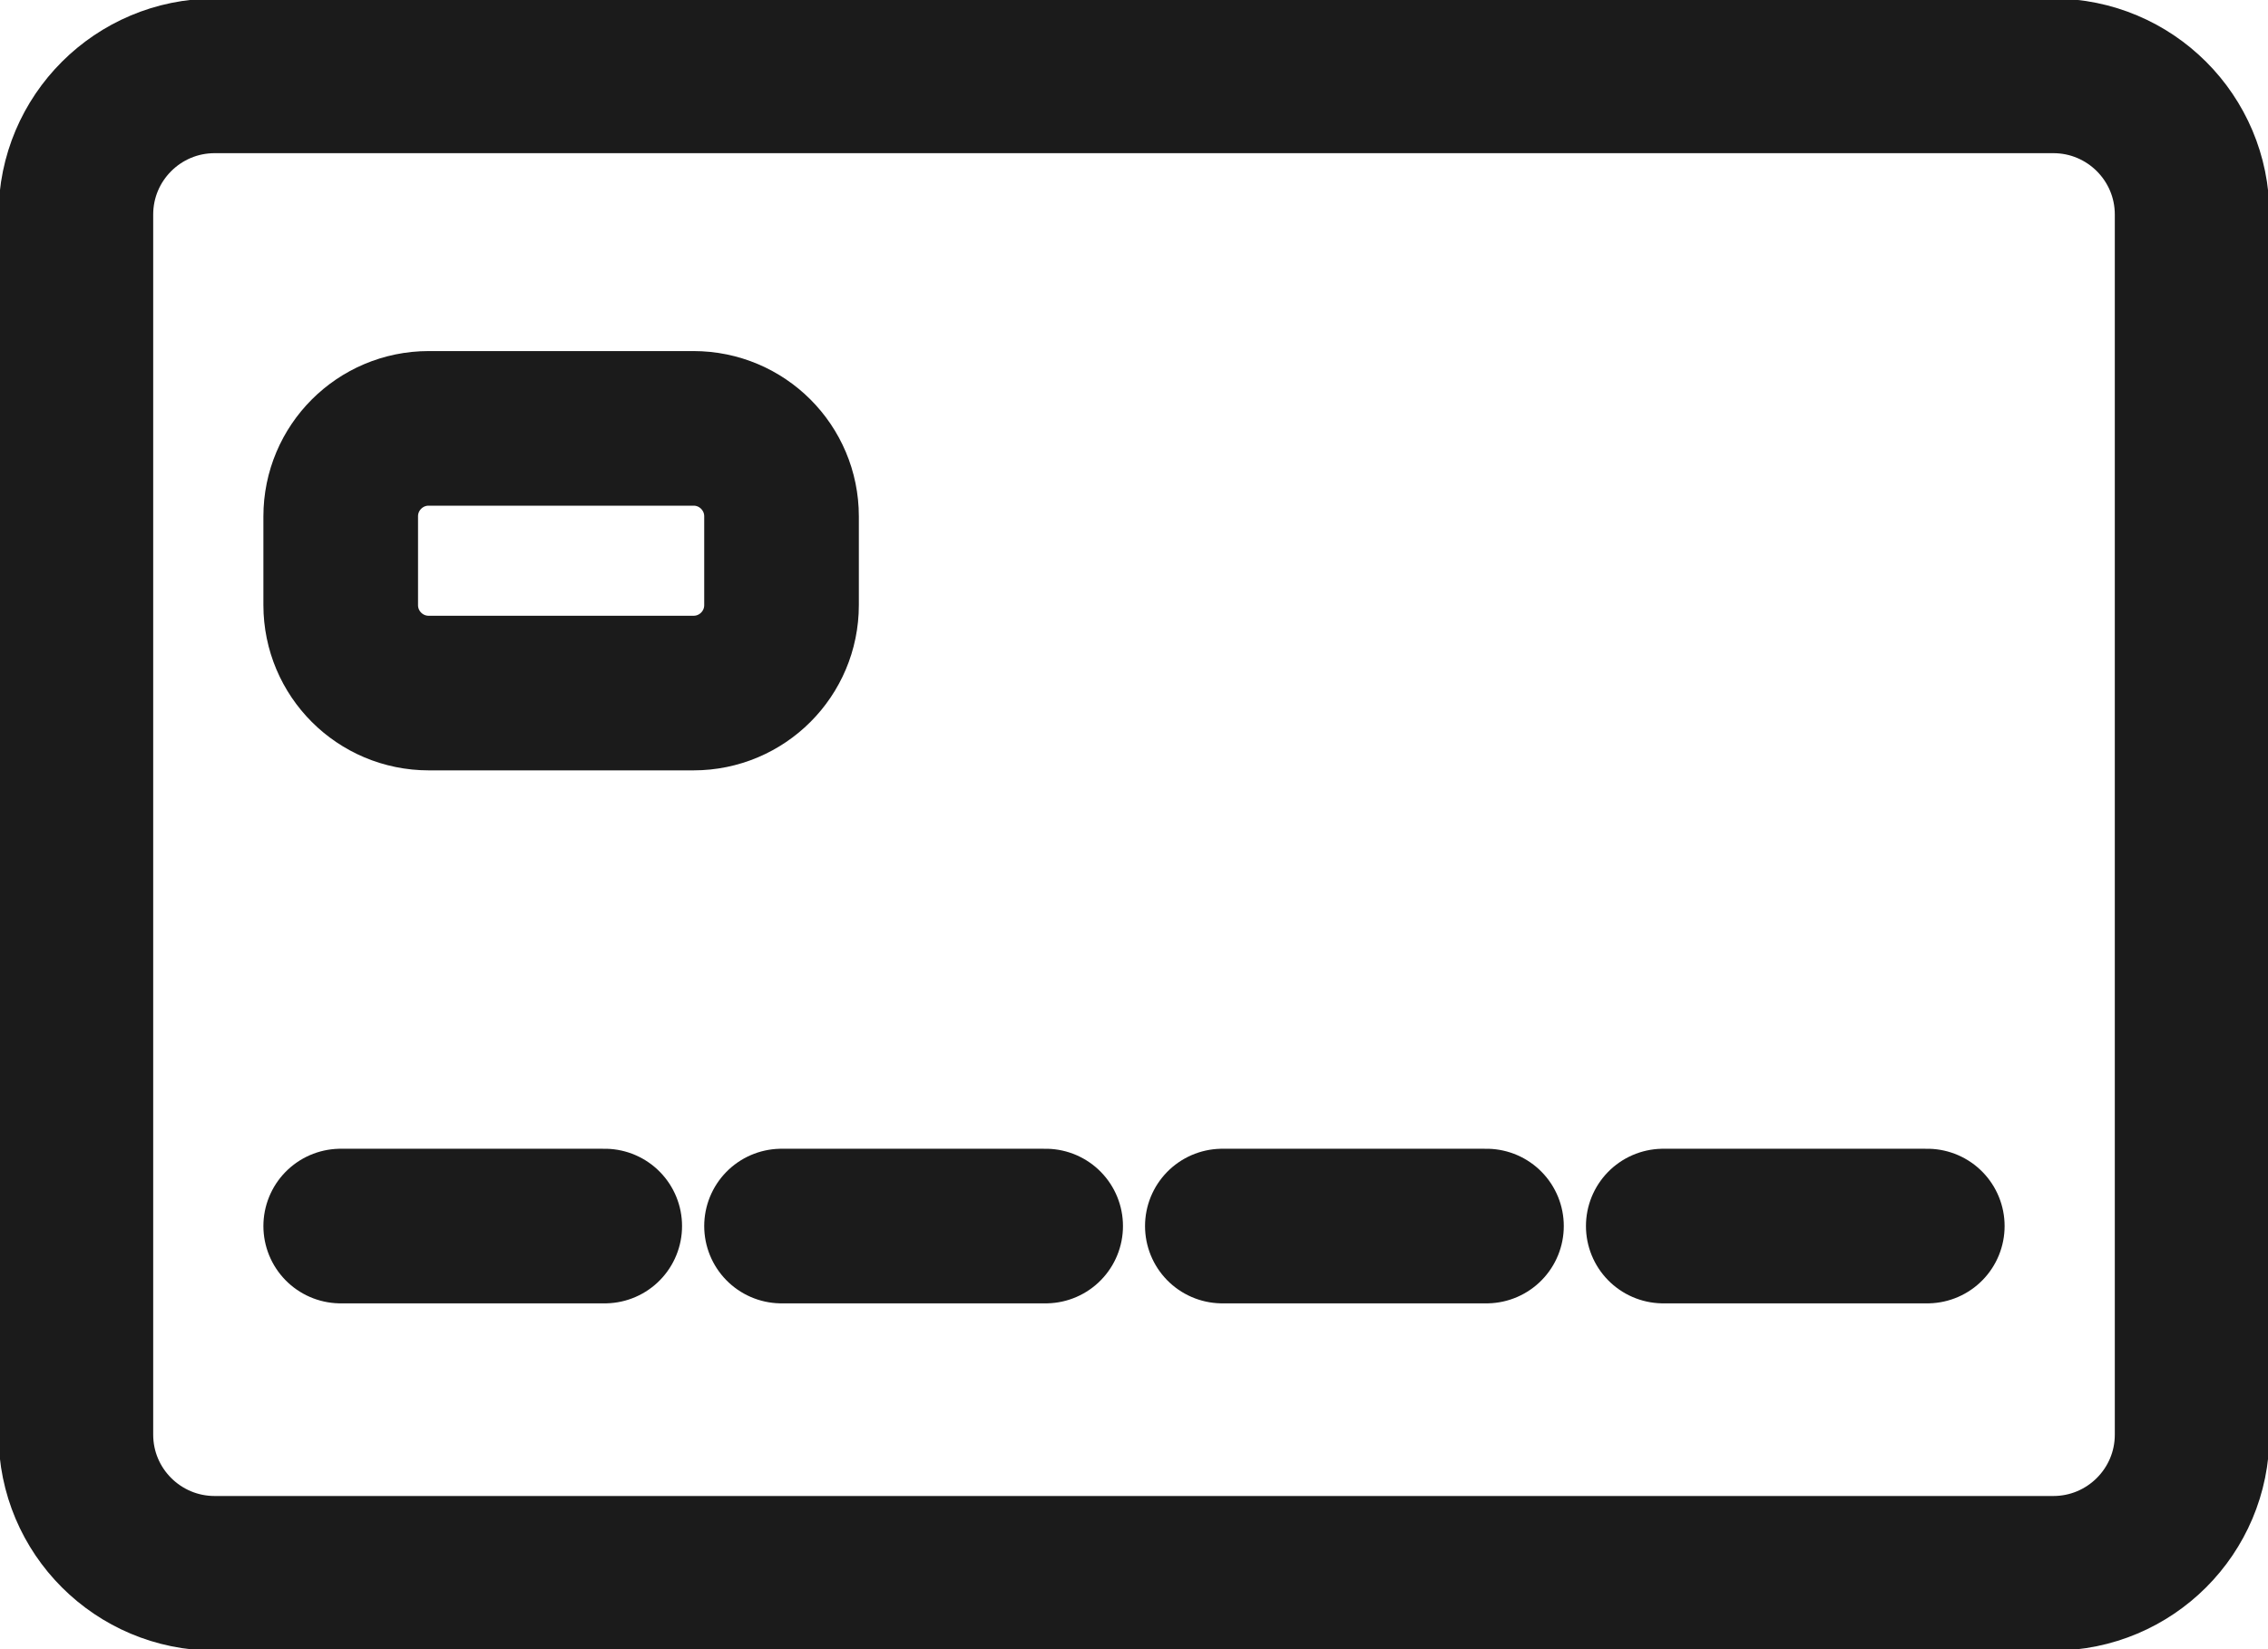
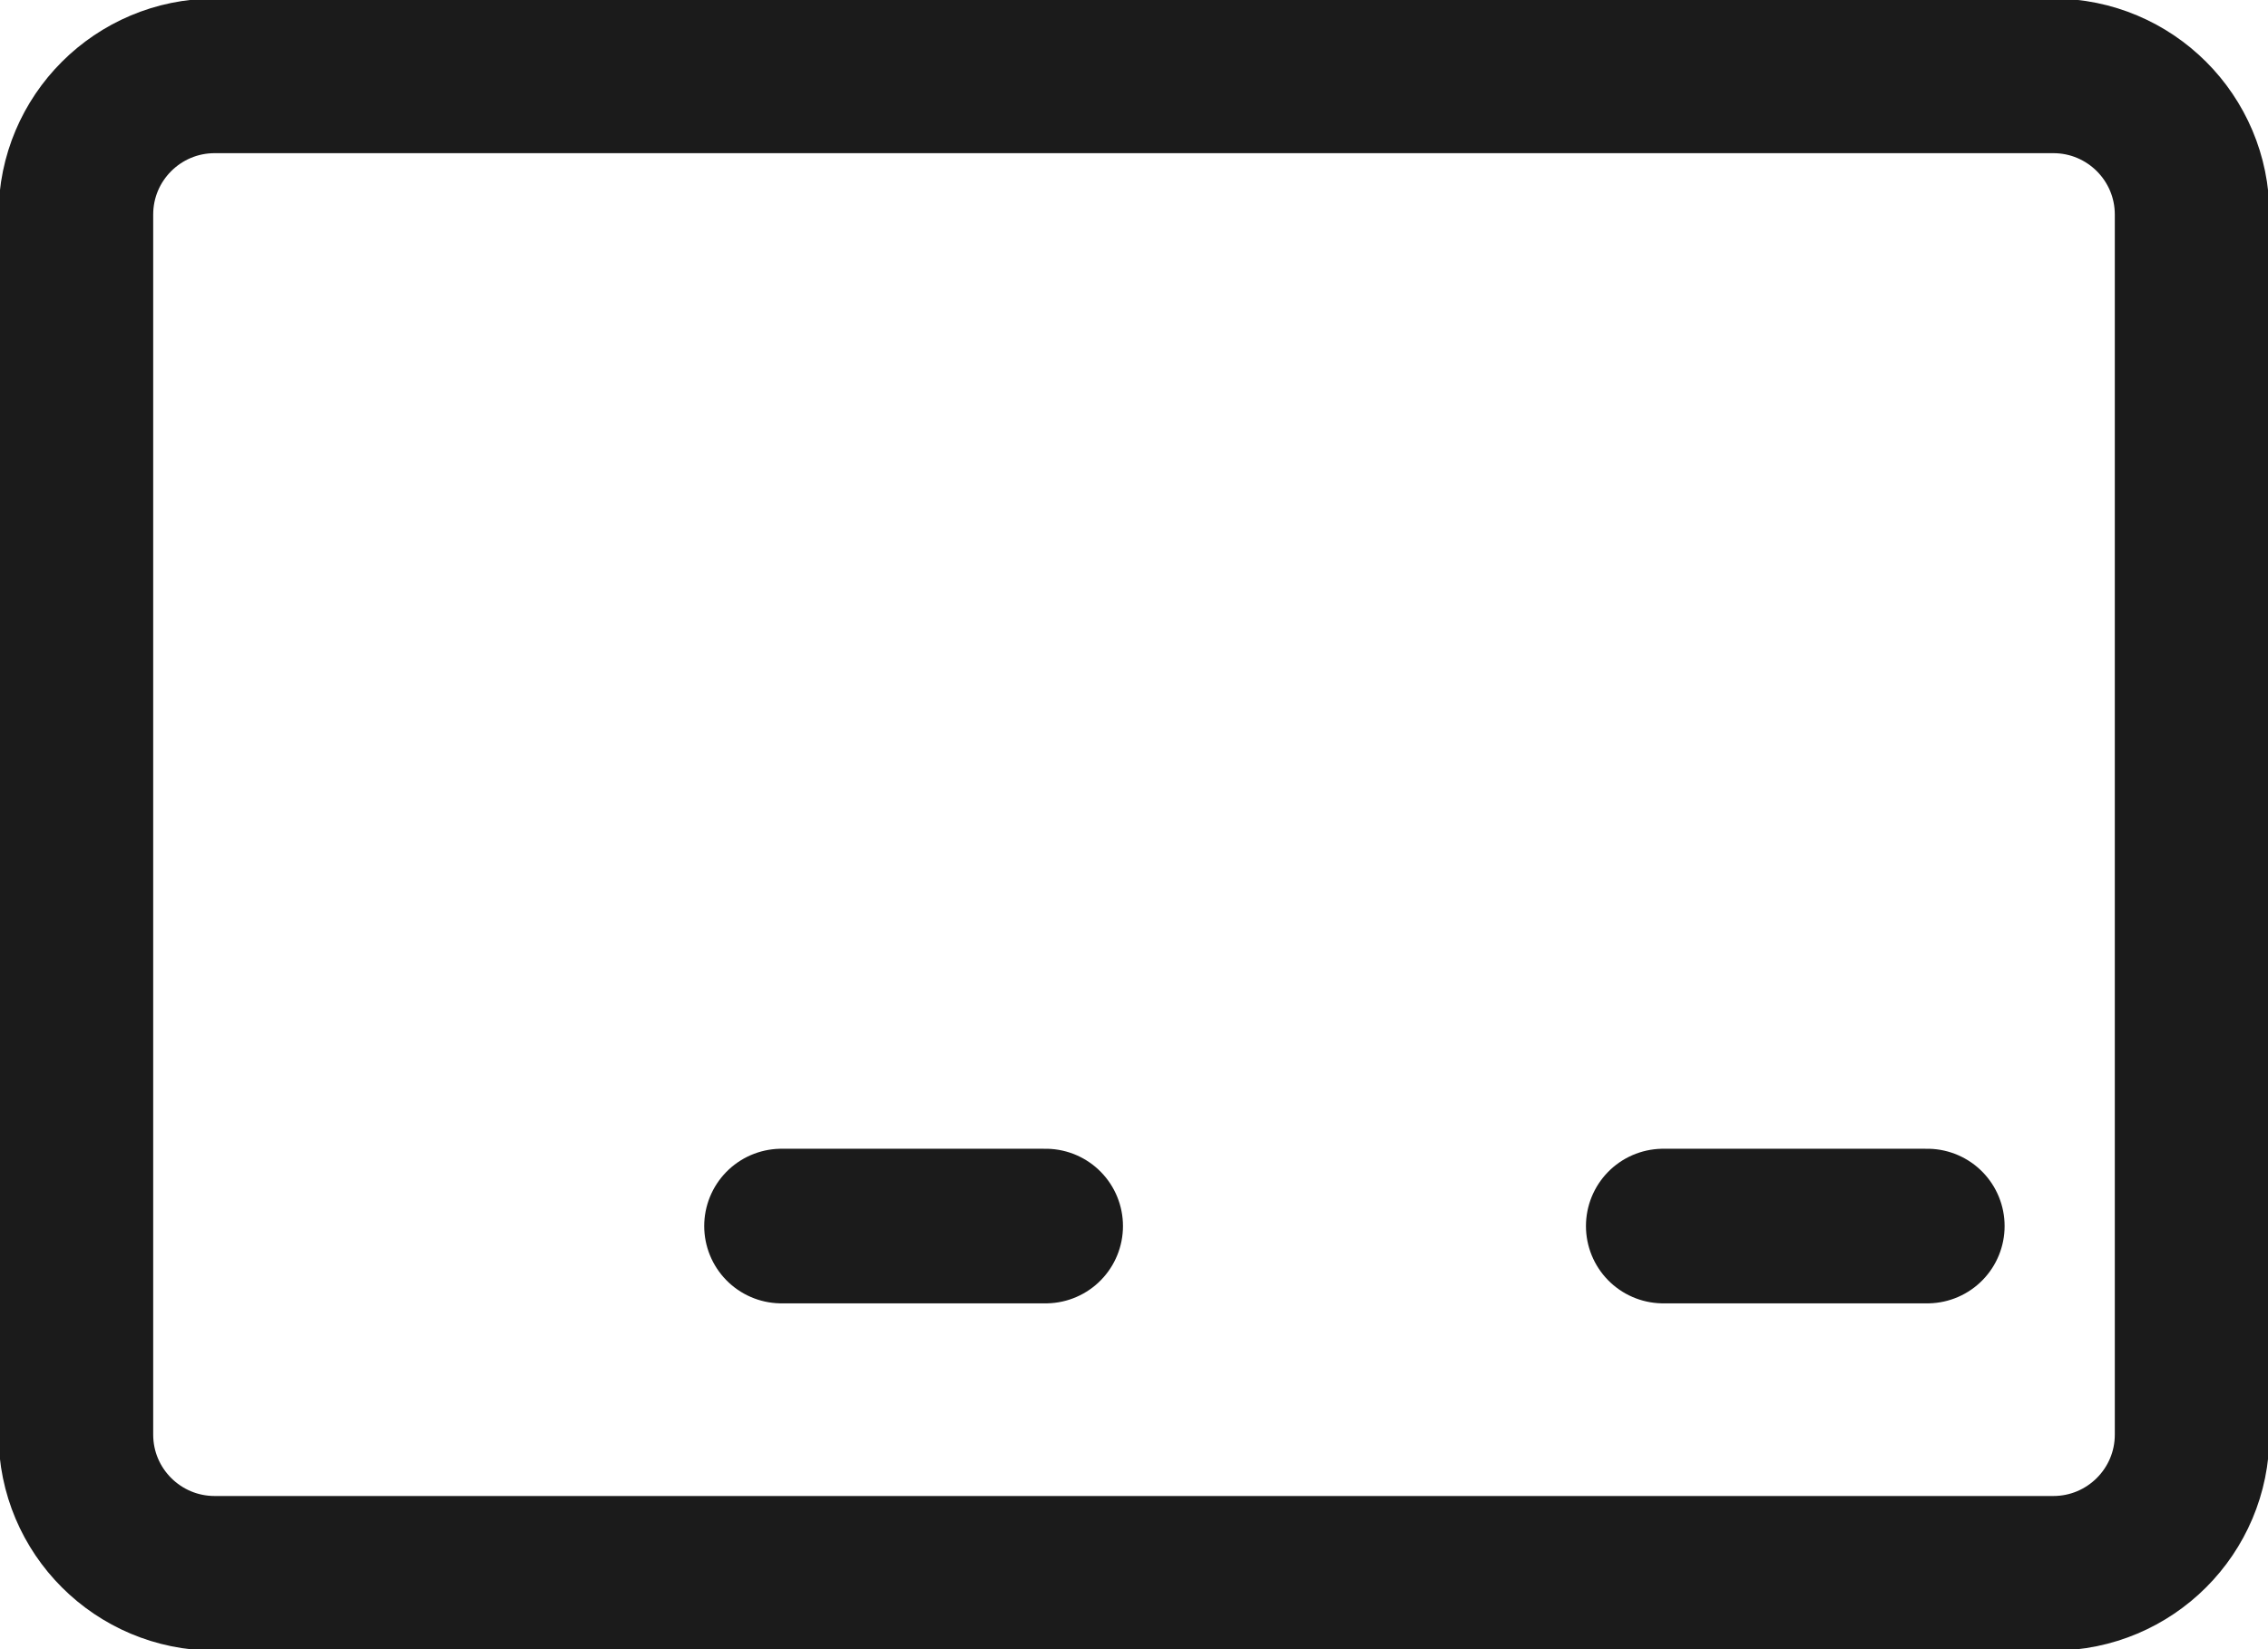
<svg xmlns="http://www.w3.org/2000/svg" width="22" height="16" viewBox="0 0 22 16" fill="none">
  <path d="M19.917 0.736H2.083C1.339 0.736 0.736 1.338 0.736 2.082V13.918C0.736 14.662 1.339 15.264 2.083 15.264H19.917C20.661 15.264 21.264 14.662 21.264 13.918V2.082C21.264 1.338 20.661 0.736 19.917 0.736Z" stroke="#1B1B1B" stroke-width="1.5" stroke-linecap="round" stroke-linejoin="round" />
-   <path d="M6.727 4.156H4.159C3.687 4.156 3.305 4.538 3.305 5.01V5.87C3.305 6.342 3.687 6.724 4.159 6.724H6.727C7.199 6.724 7.581 6.342 7.581 5.87V5.01C7.581 4.538 7.199 4.156 6.727 4.156Z" stroke="#1B1B1B" stroke-width="1.5" stroke-linecap="round" stroke-linejoin="round" />
  <path d="M18.695 11.895H16.134" stroke="#1B1B1B" stroke-width="1.5" stroke-linecap="round" stroke-linejoin="round" />
-   <path d="M14.419 11.895H11.857" stroke="#1B1B1B" stroke-width="1.5" stroke-linecap="round" stroke-linejoin="round" />
  <path d="M10.143 11.895H7.581" stroke="#1B1B1B" stroke-width="1.5" stroke-linecap="round" stroke-linejoin="round" />
-   <path d="M5.866 11.895H3.305" stroke="#1B1B1B" stroke-width="1.5" stroke-linecap="round" stroke-linejoin="round" />
</svg>